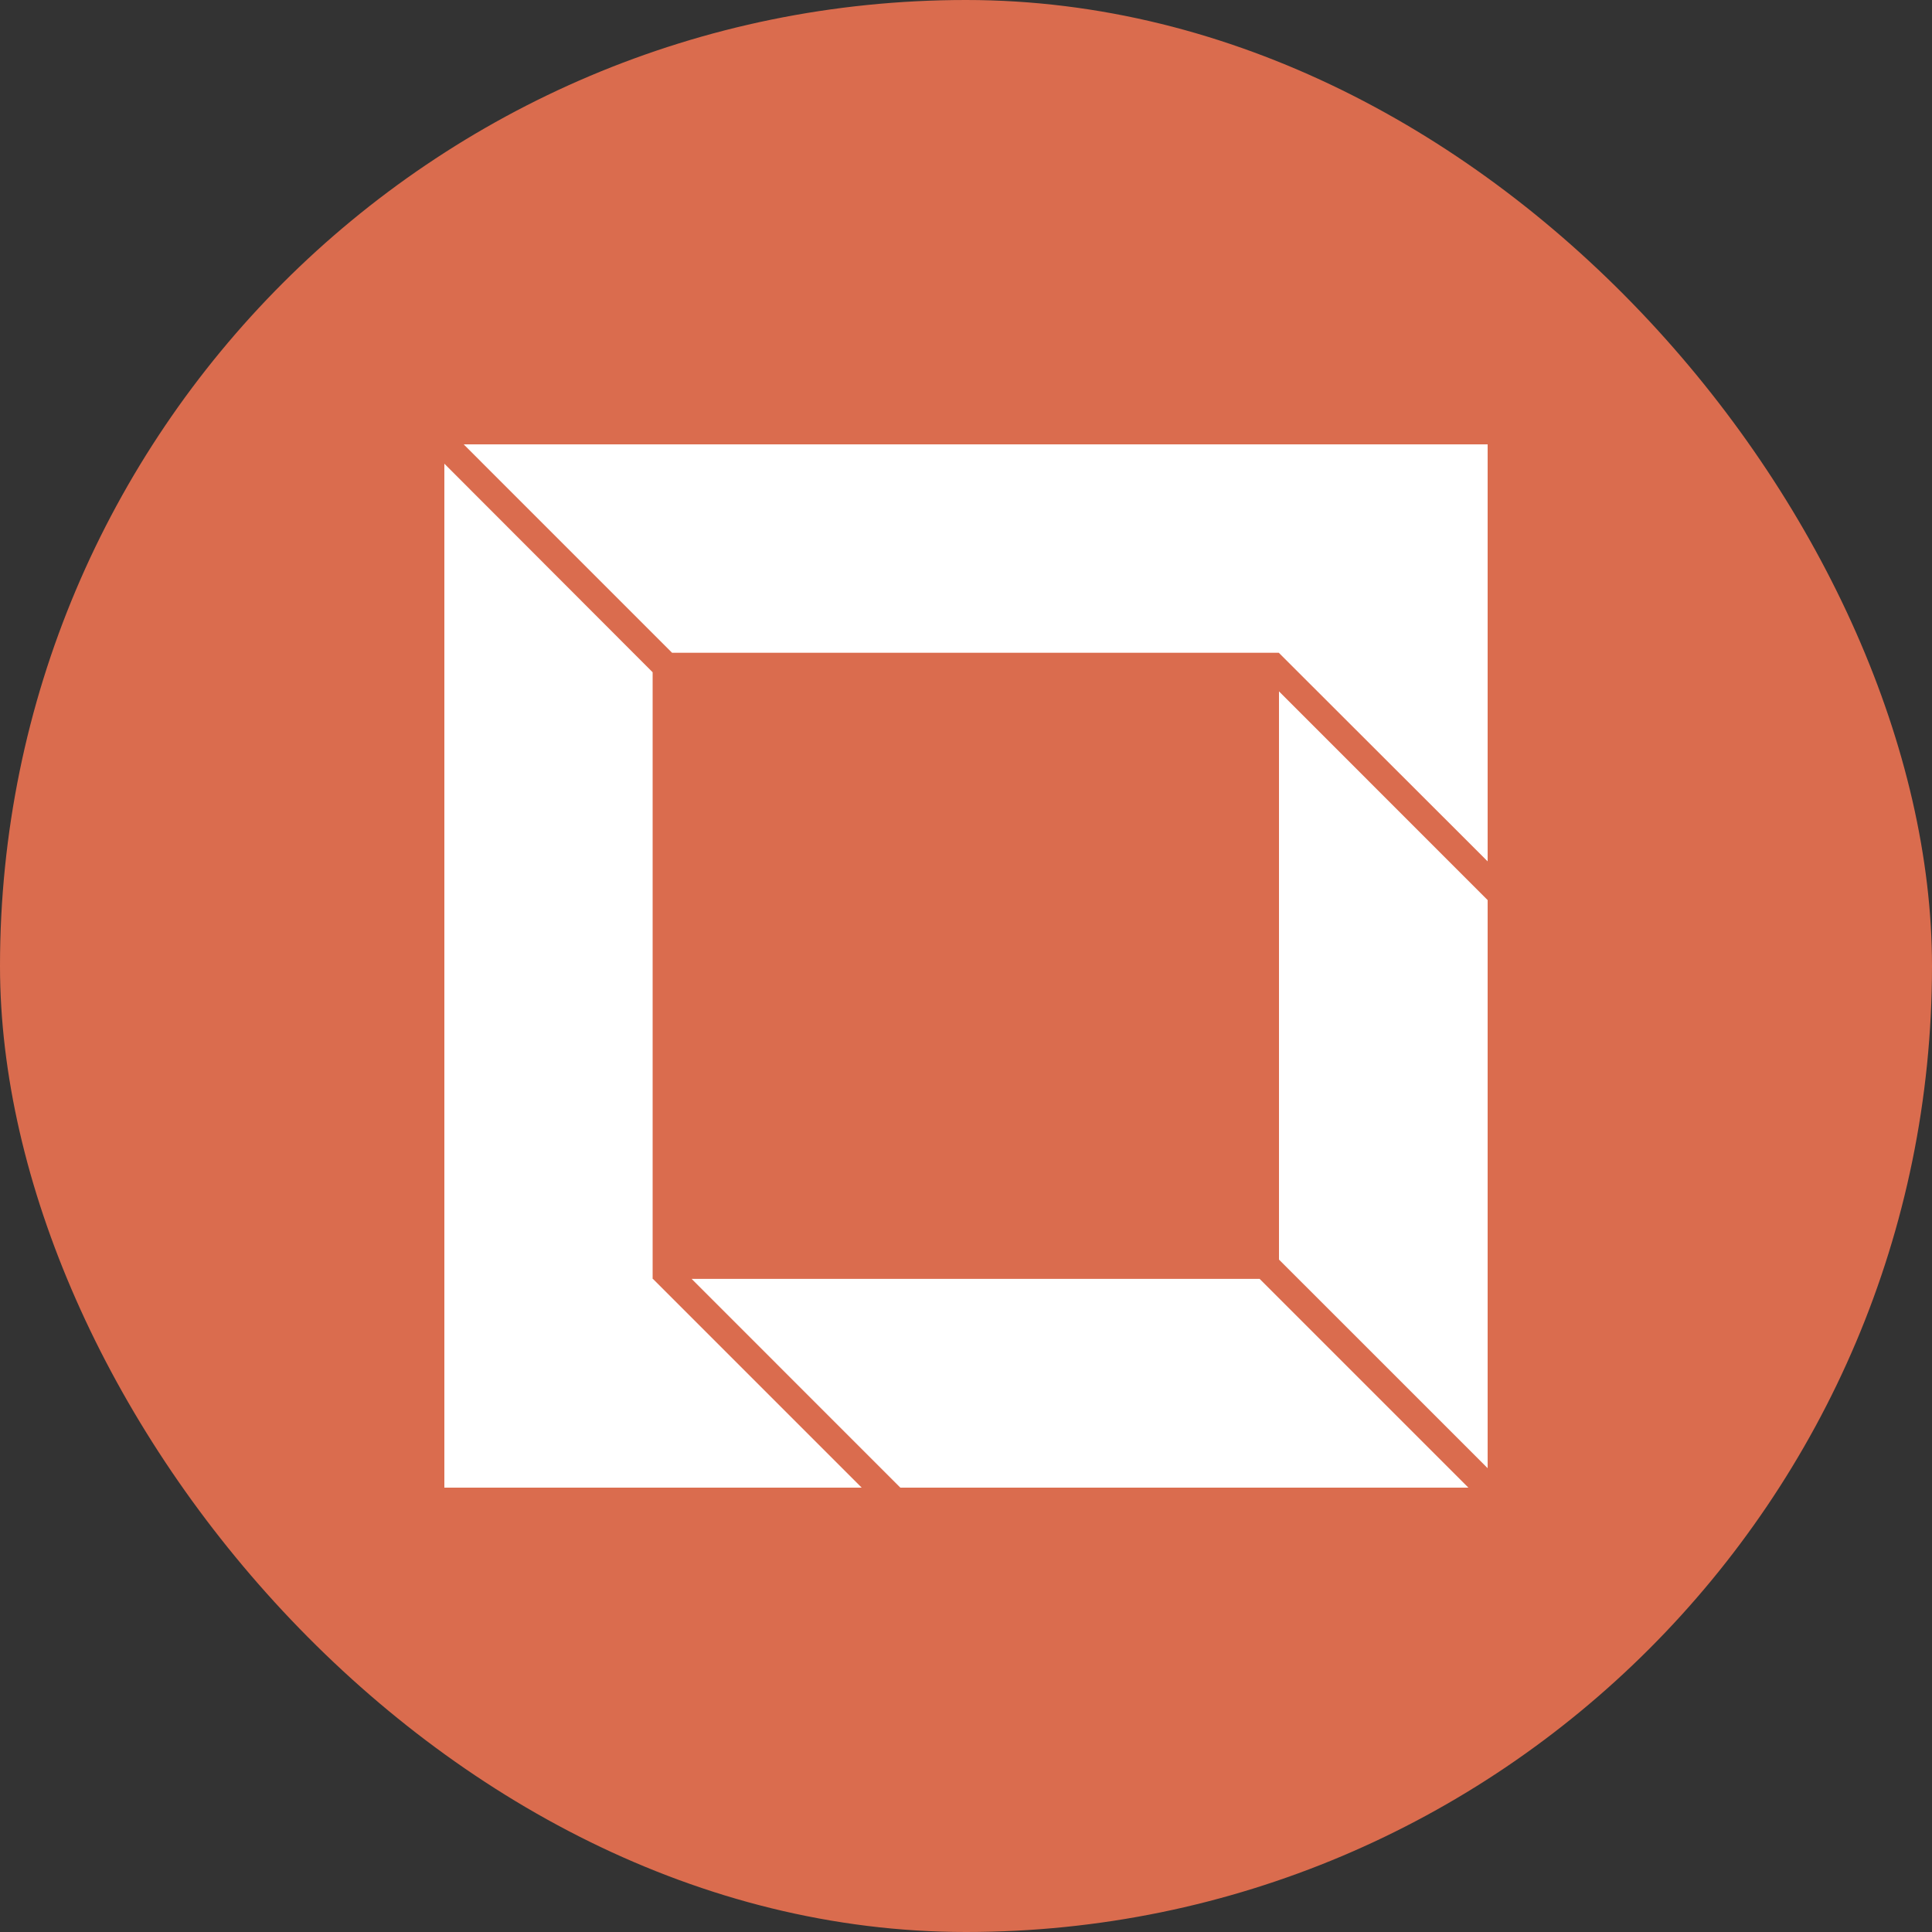
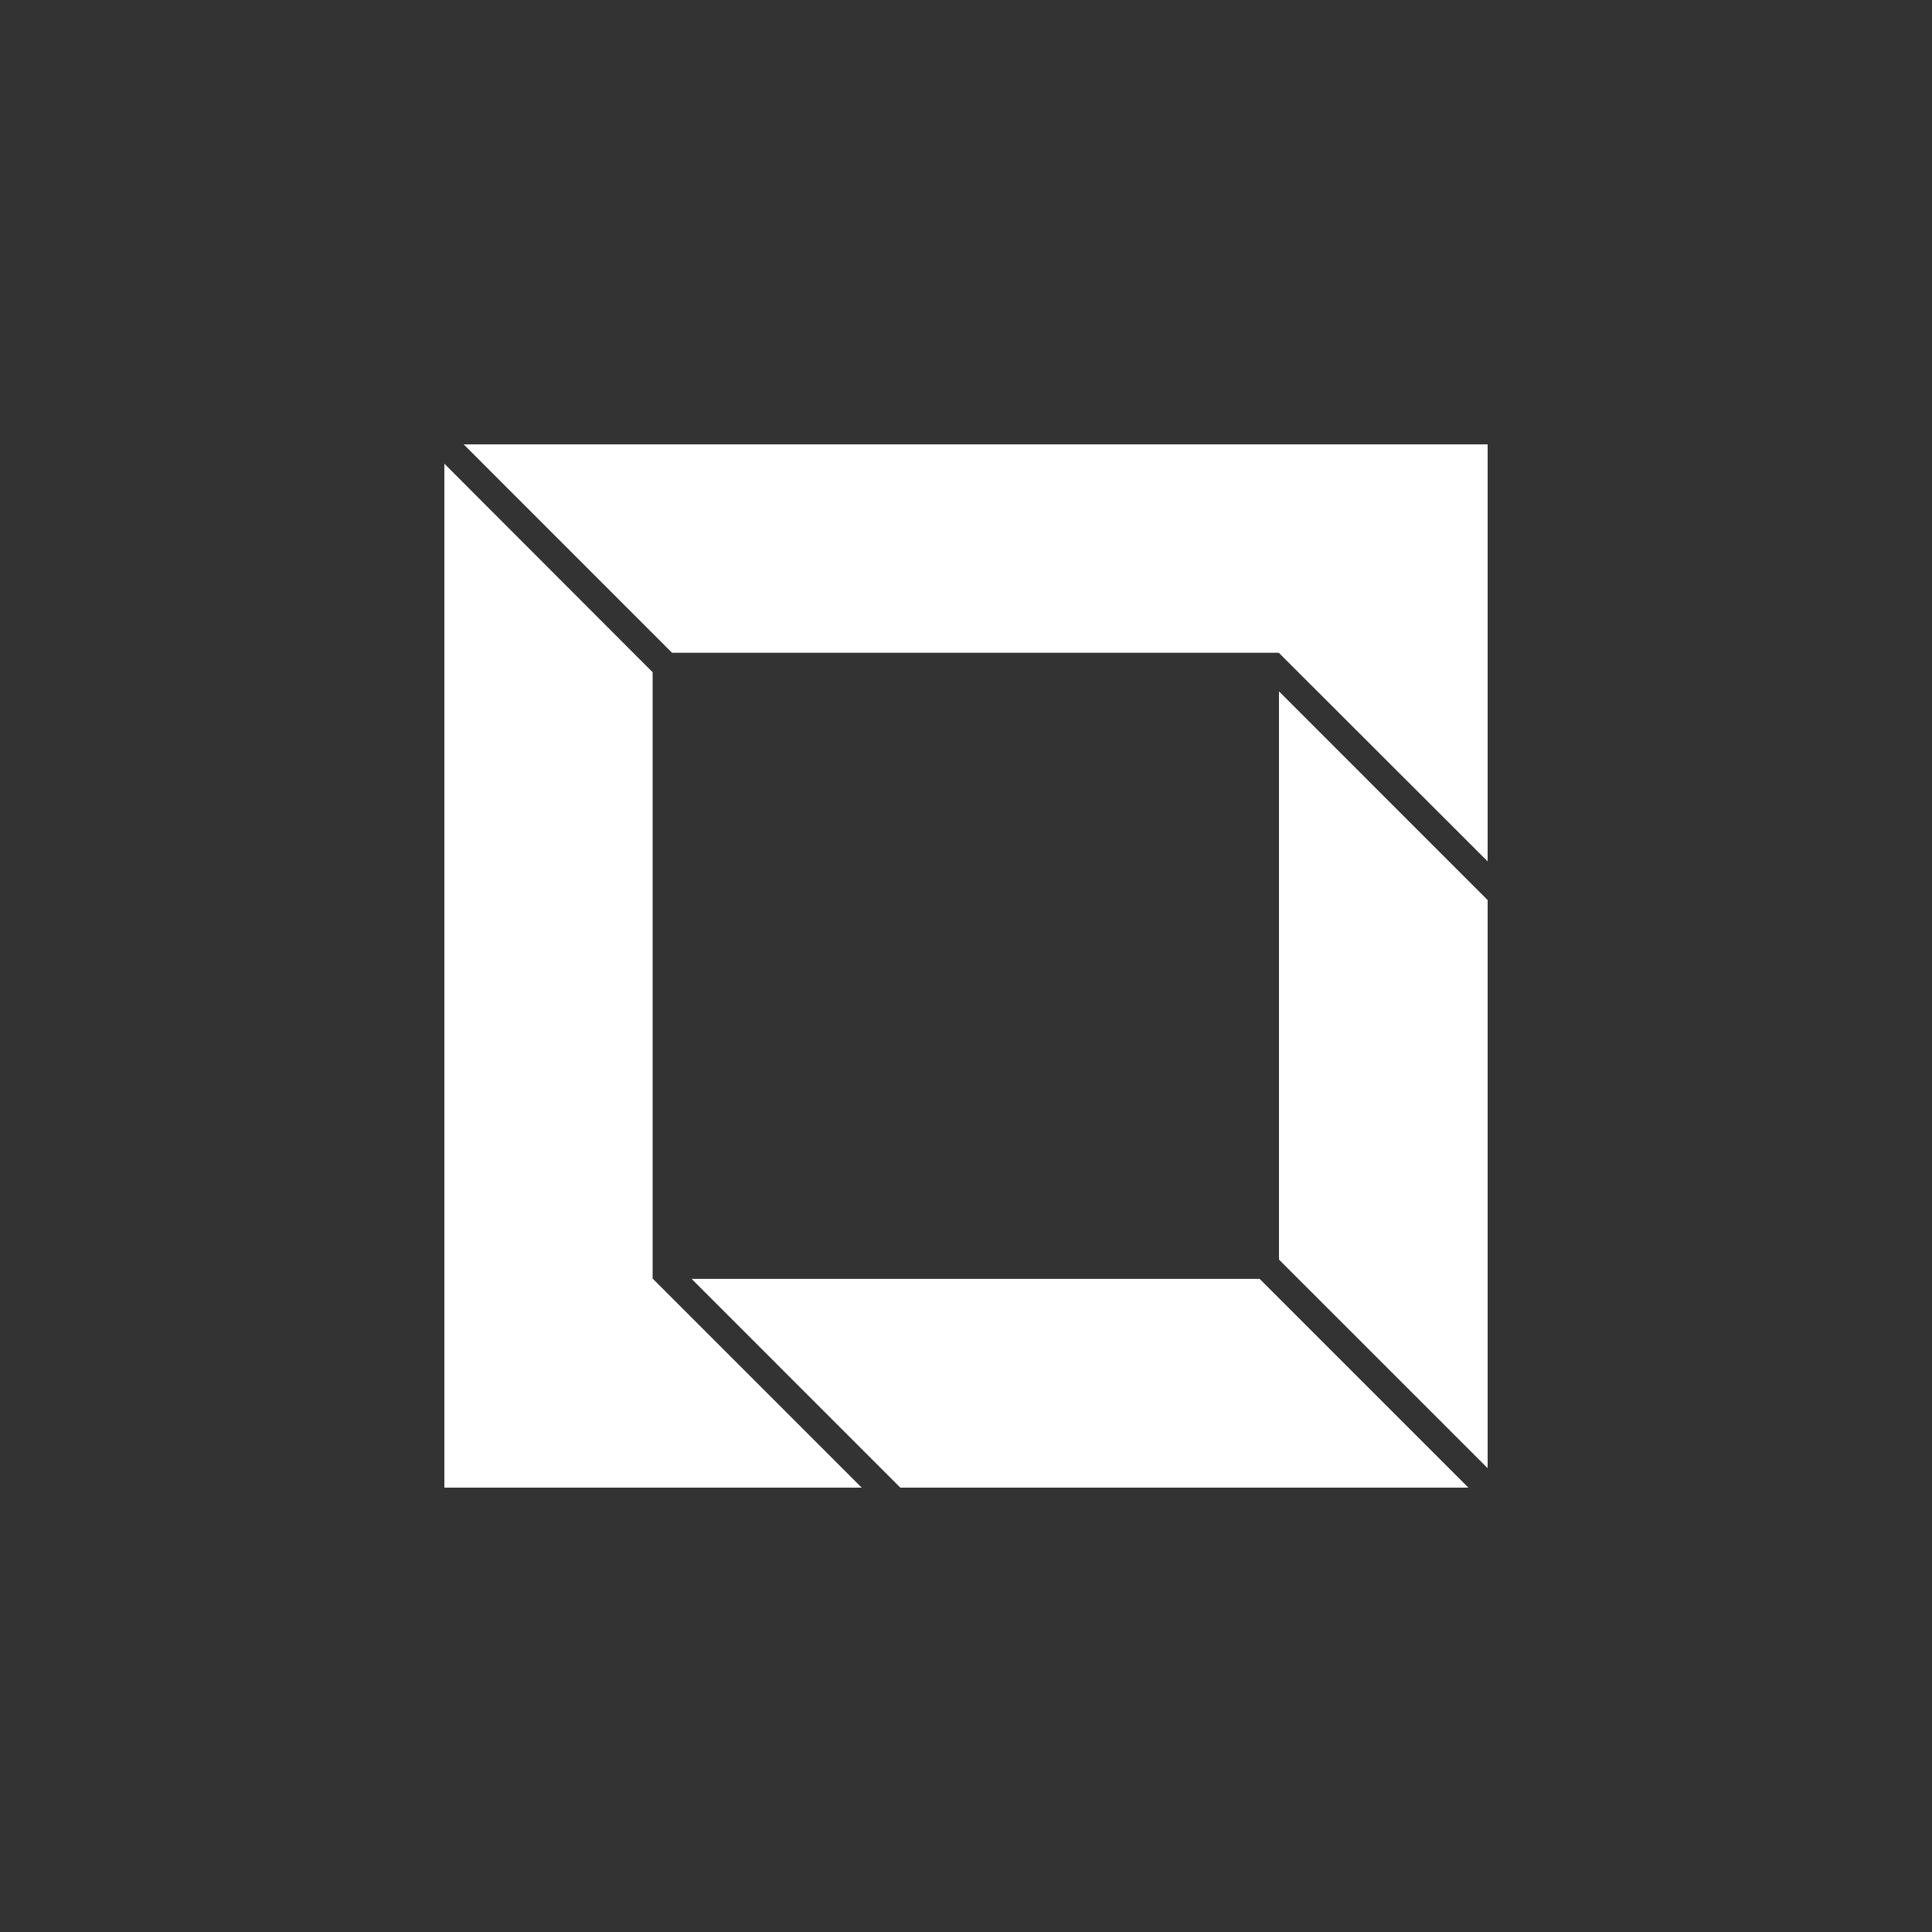
<svg xmlns="http://www.w3.org/2000/svg" width="100" height="100" viewBox="0 0 100 100" fill="none">
  <rect x="0" y="0" width="100" height="100" fill="#333333" stroke="none" />
-   <rect width="100" height="100" rx="50" fill="#DA6C4E" />
  <path fill-rule="evenodd" clip-rule="evenodd" d="M66.2 35.785V65.195L77 75.993V46.589L66.2 35.785ZM65.197 66.194H35.797L46.602 77H76.003L65.197 66.194ZM33.78 66.194V34.796L23 24.001V77H44.6L33.794 66.194H33.78ZM34.771 33.786H66.189L77 44.584V23H24L34.785 33.786H34.771Z" fill="white" />
</svg>